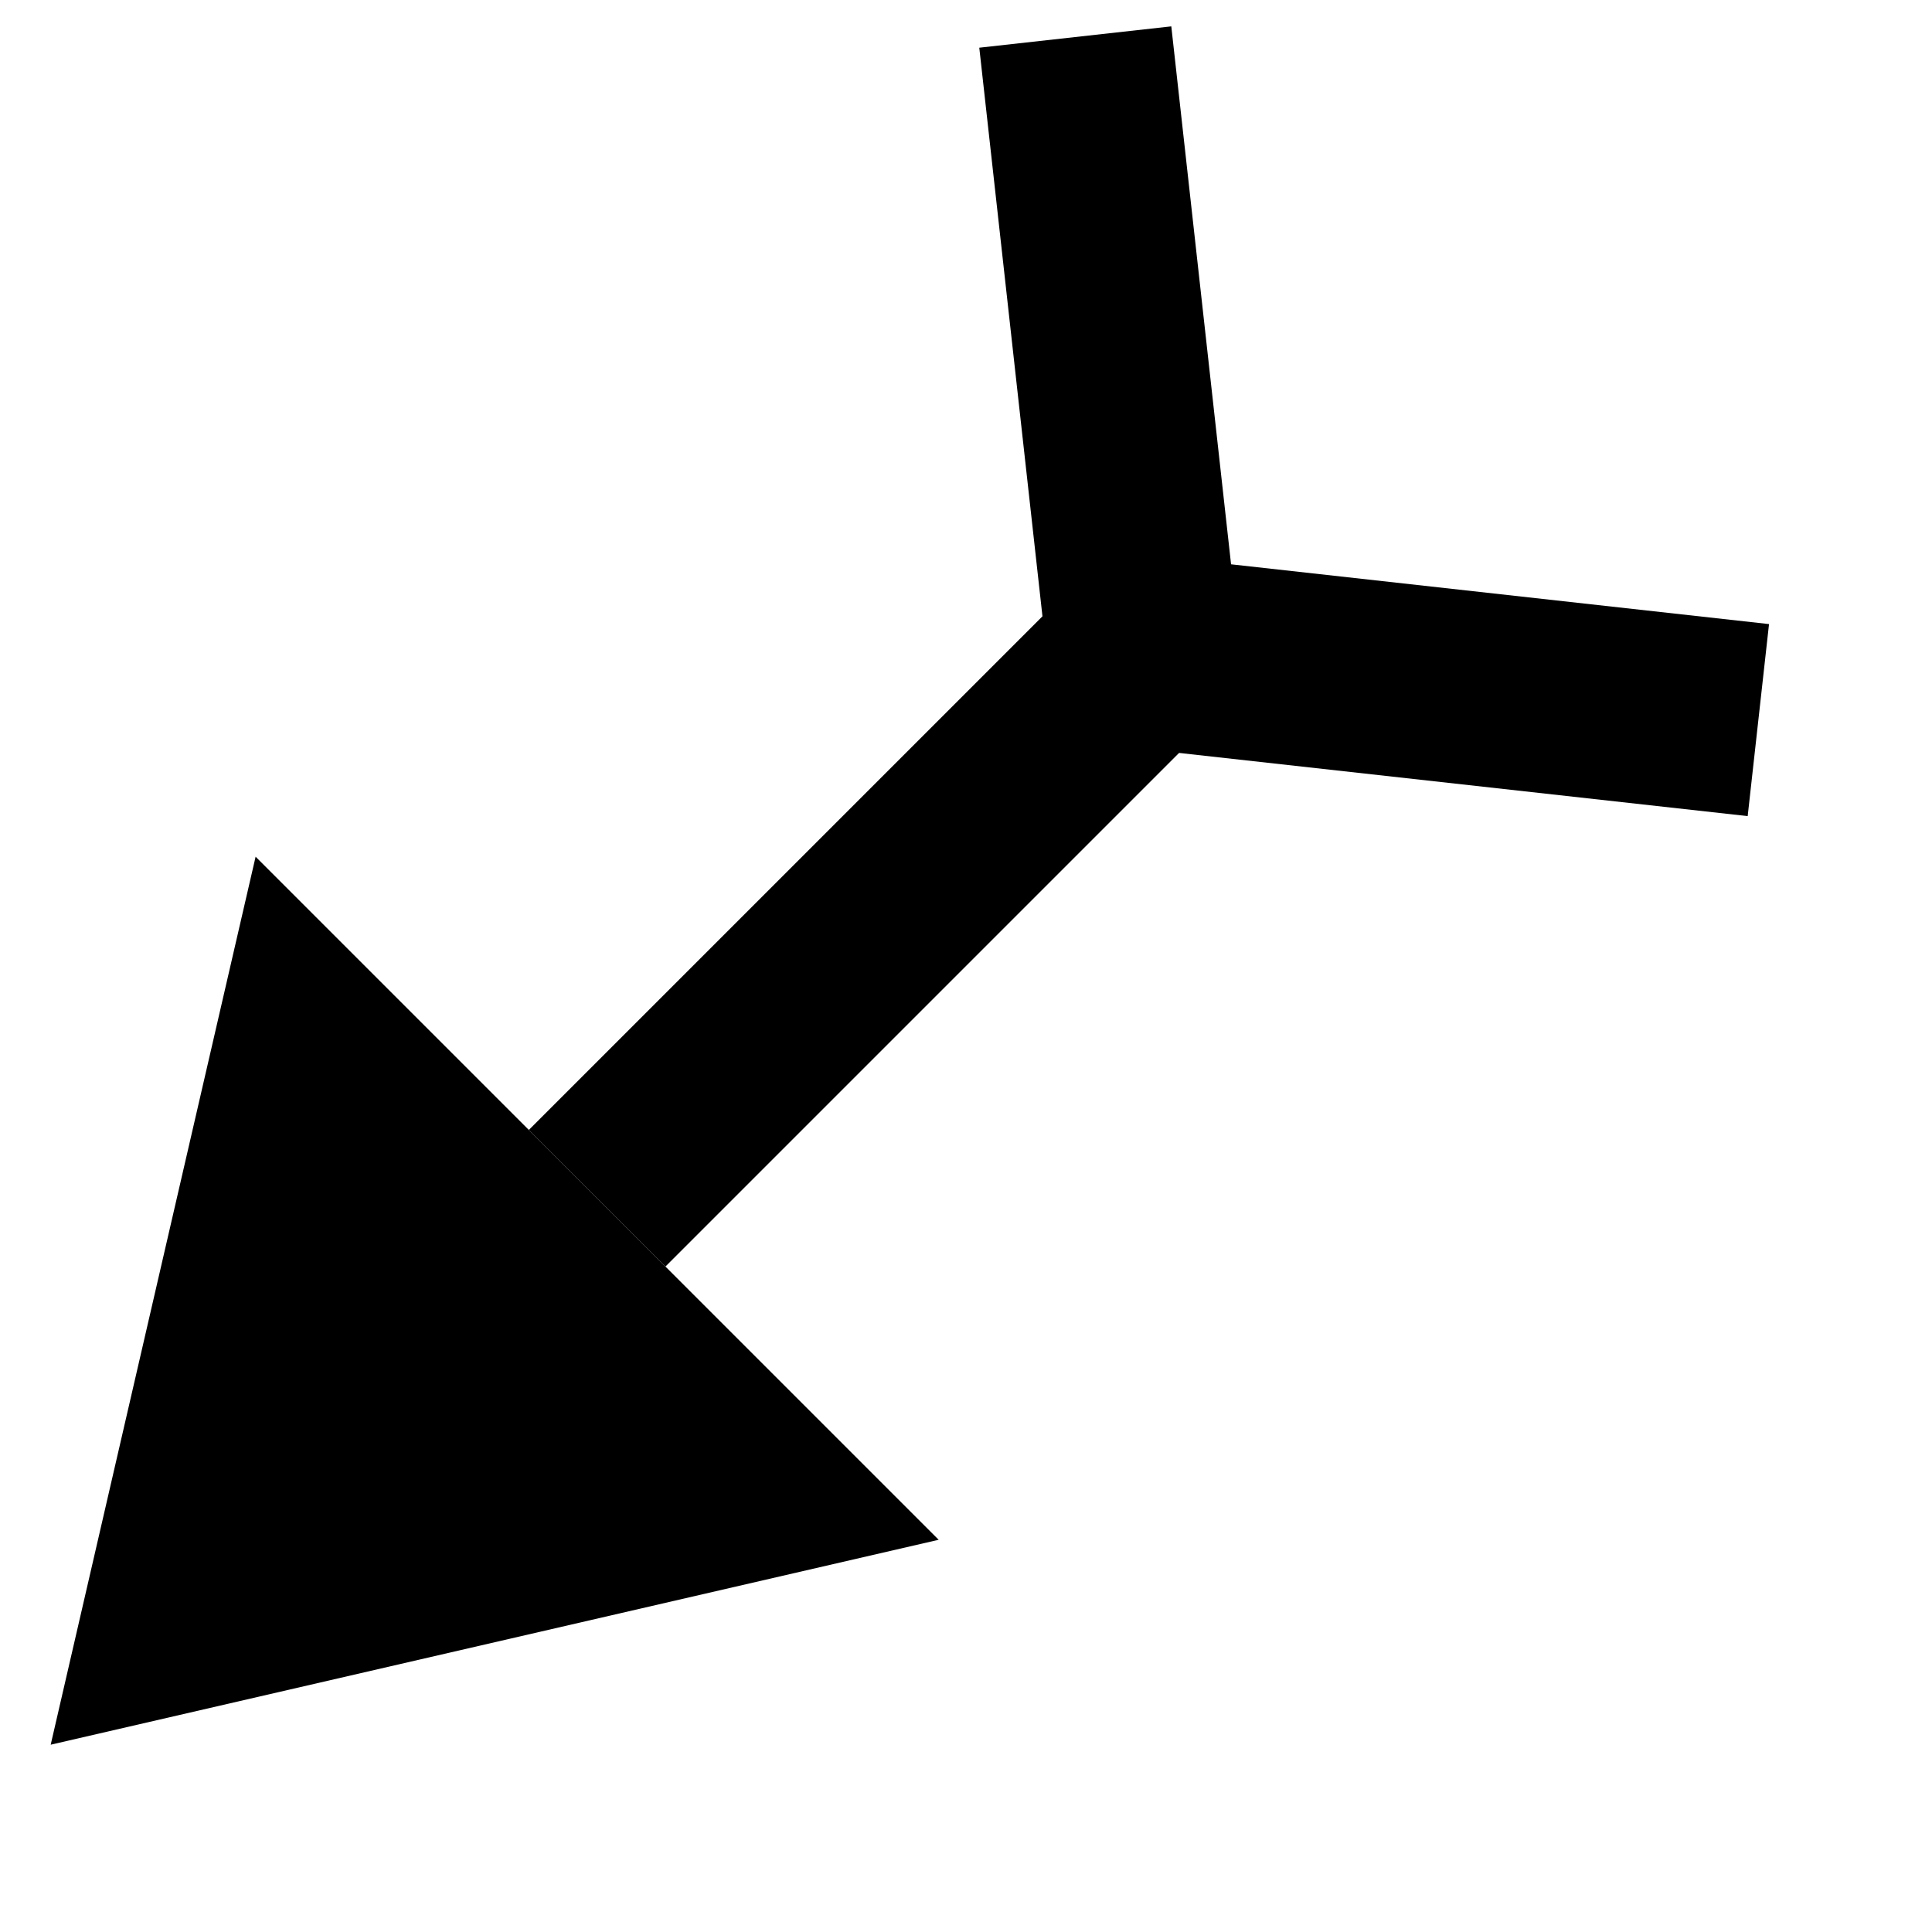
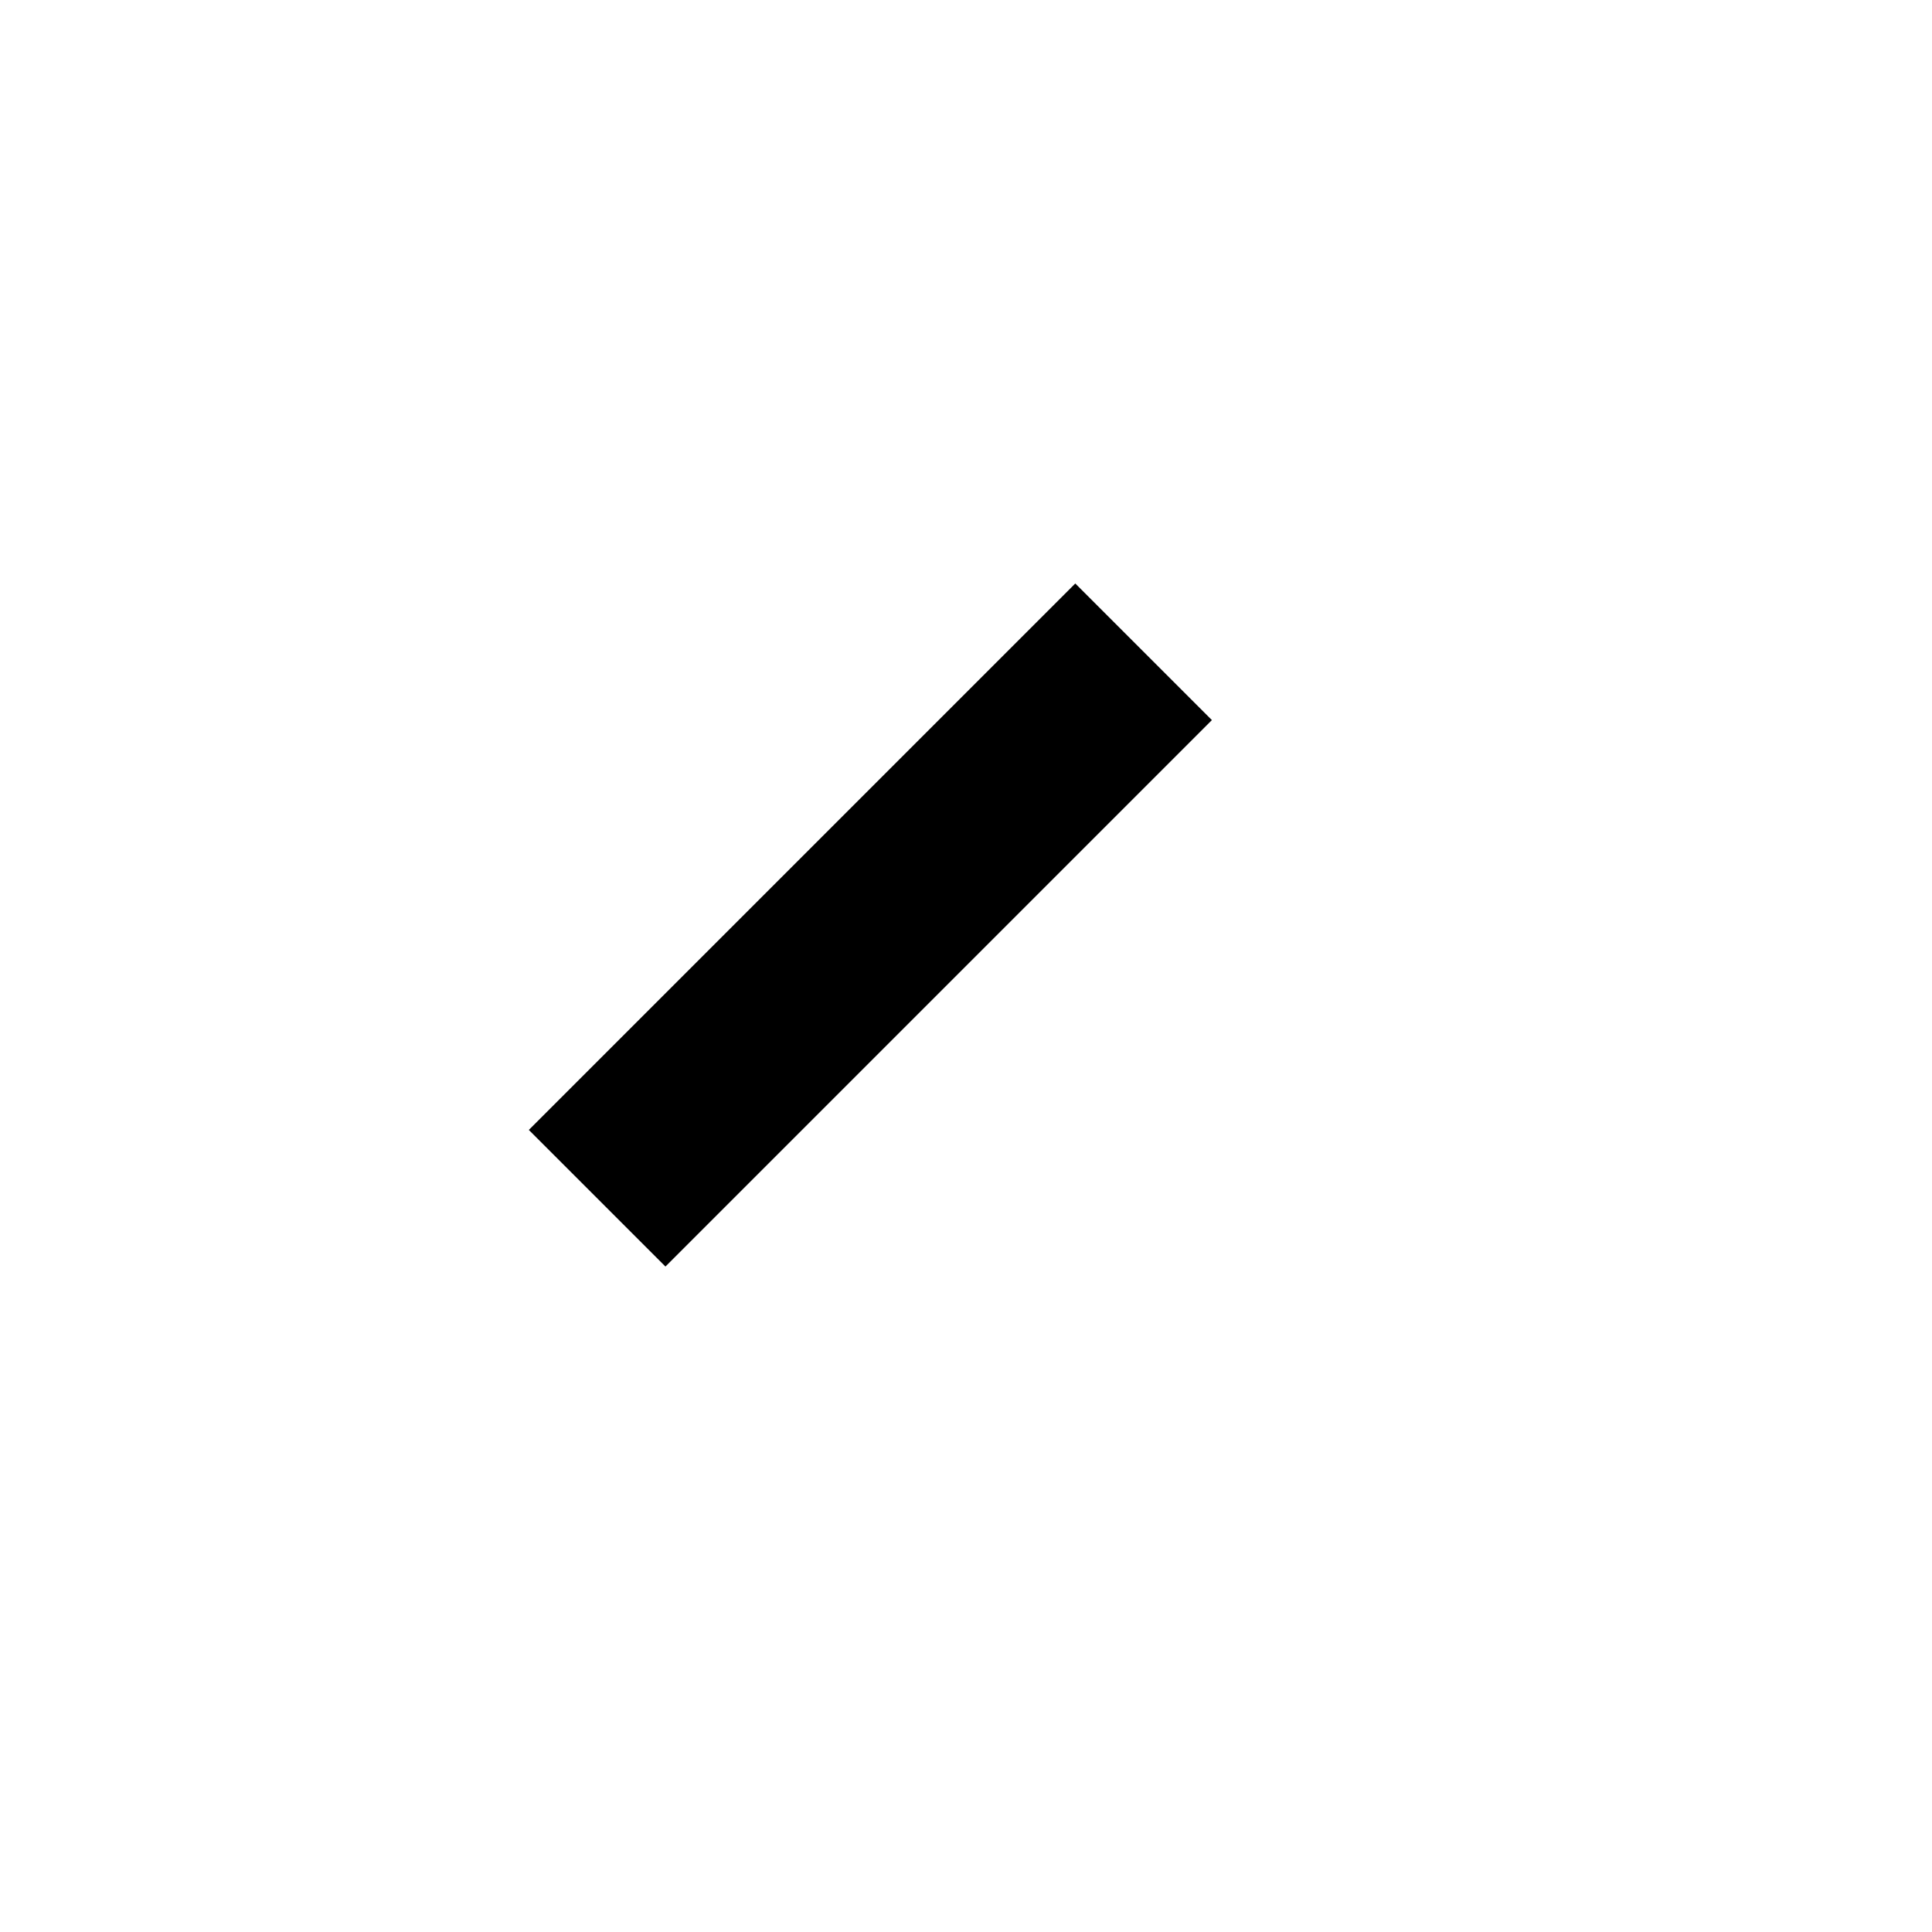
<svg xmlns="http://www.w3.org/2000/svg" width="5mm" height="5mm" viewBox="0 0 5 5">
  <g transform="rotate(45,2.5,2.5) translate(1,0.6)">
-     <polyline points="0,0 1.25,1 2.5,0" fill="none" stroke="black" stroke-width="0.5" />
    <polyline points="1.25,1 1.25,3" fill="none" stroke="black" stroke-width="0.5" />
-     <polyline points="0,3 1.25,5 2.5,3" />
  </g>
</svg>